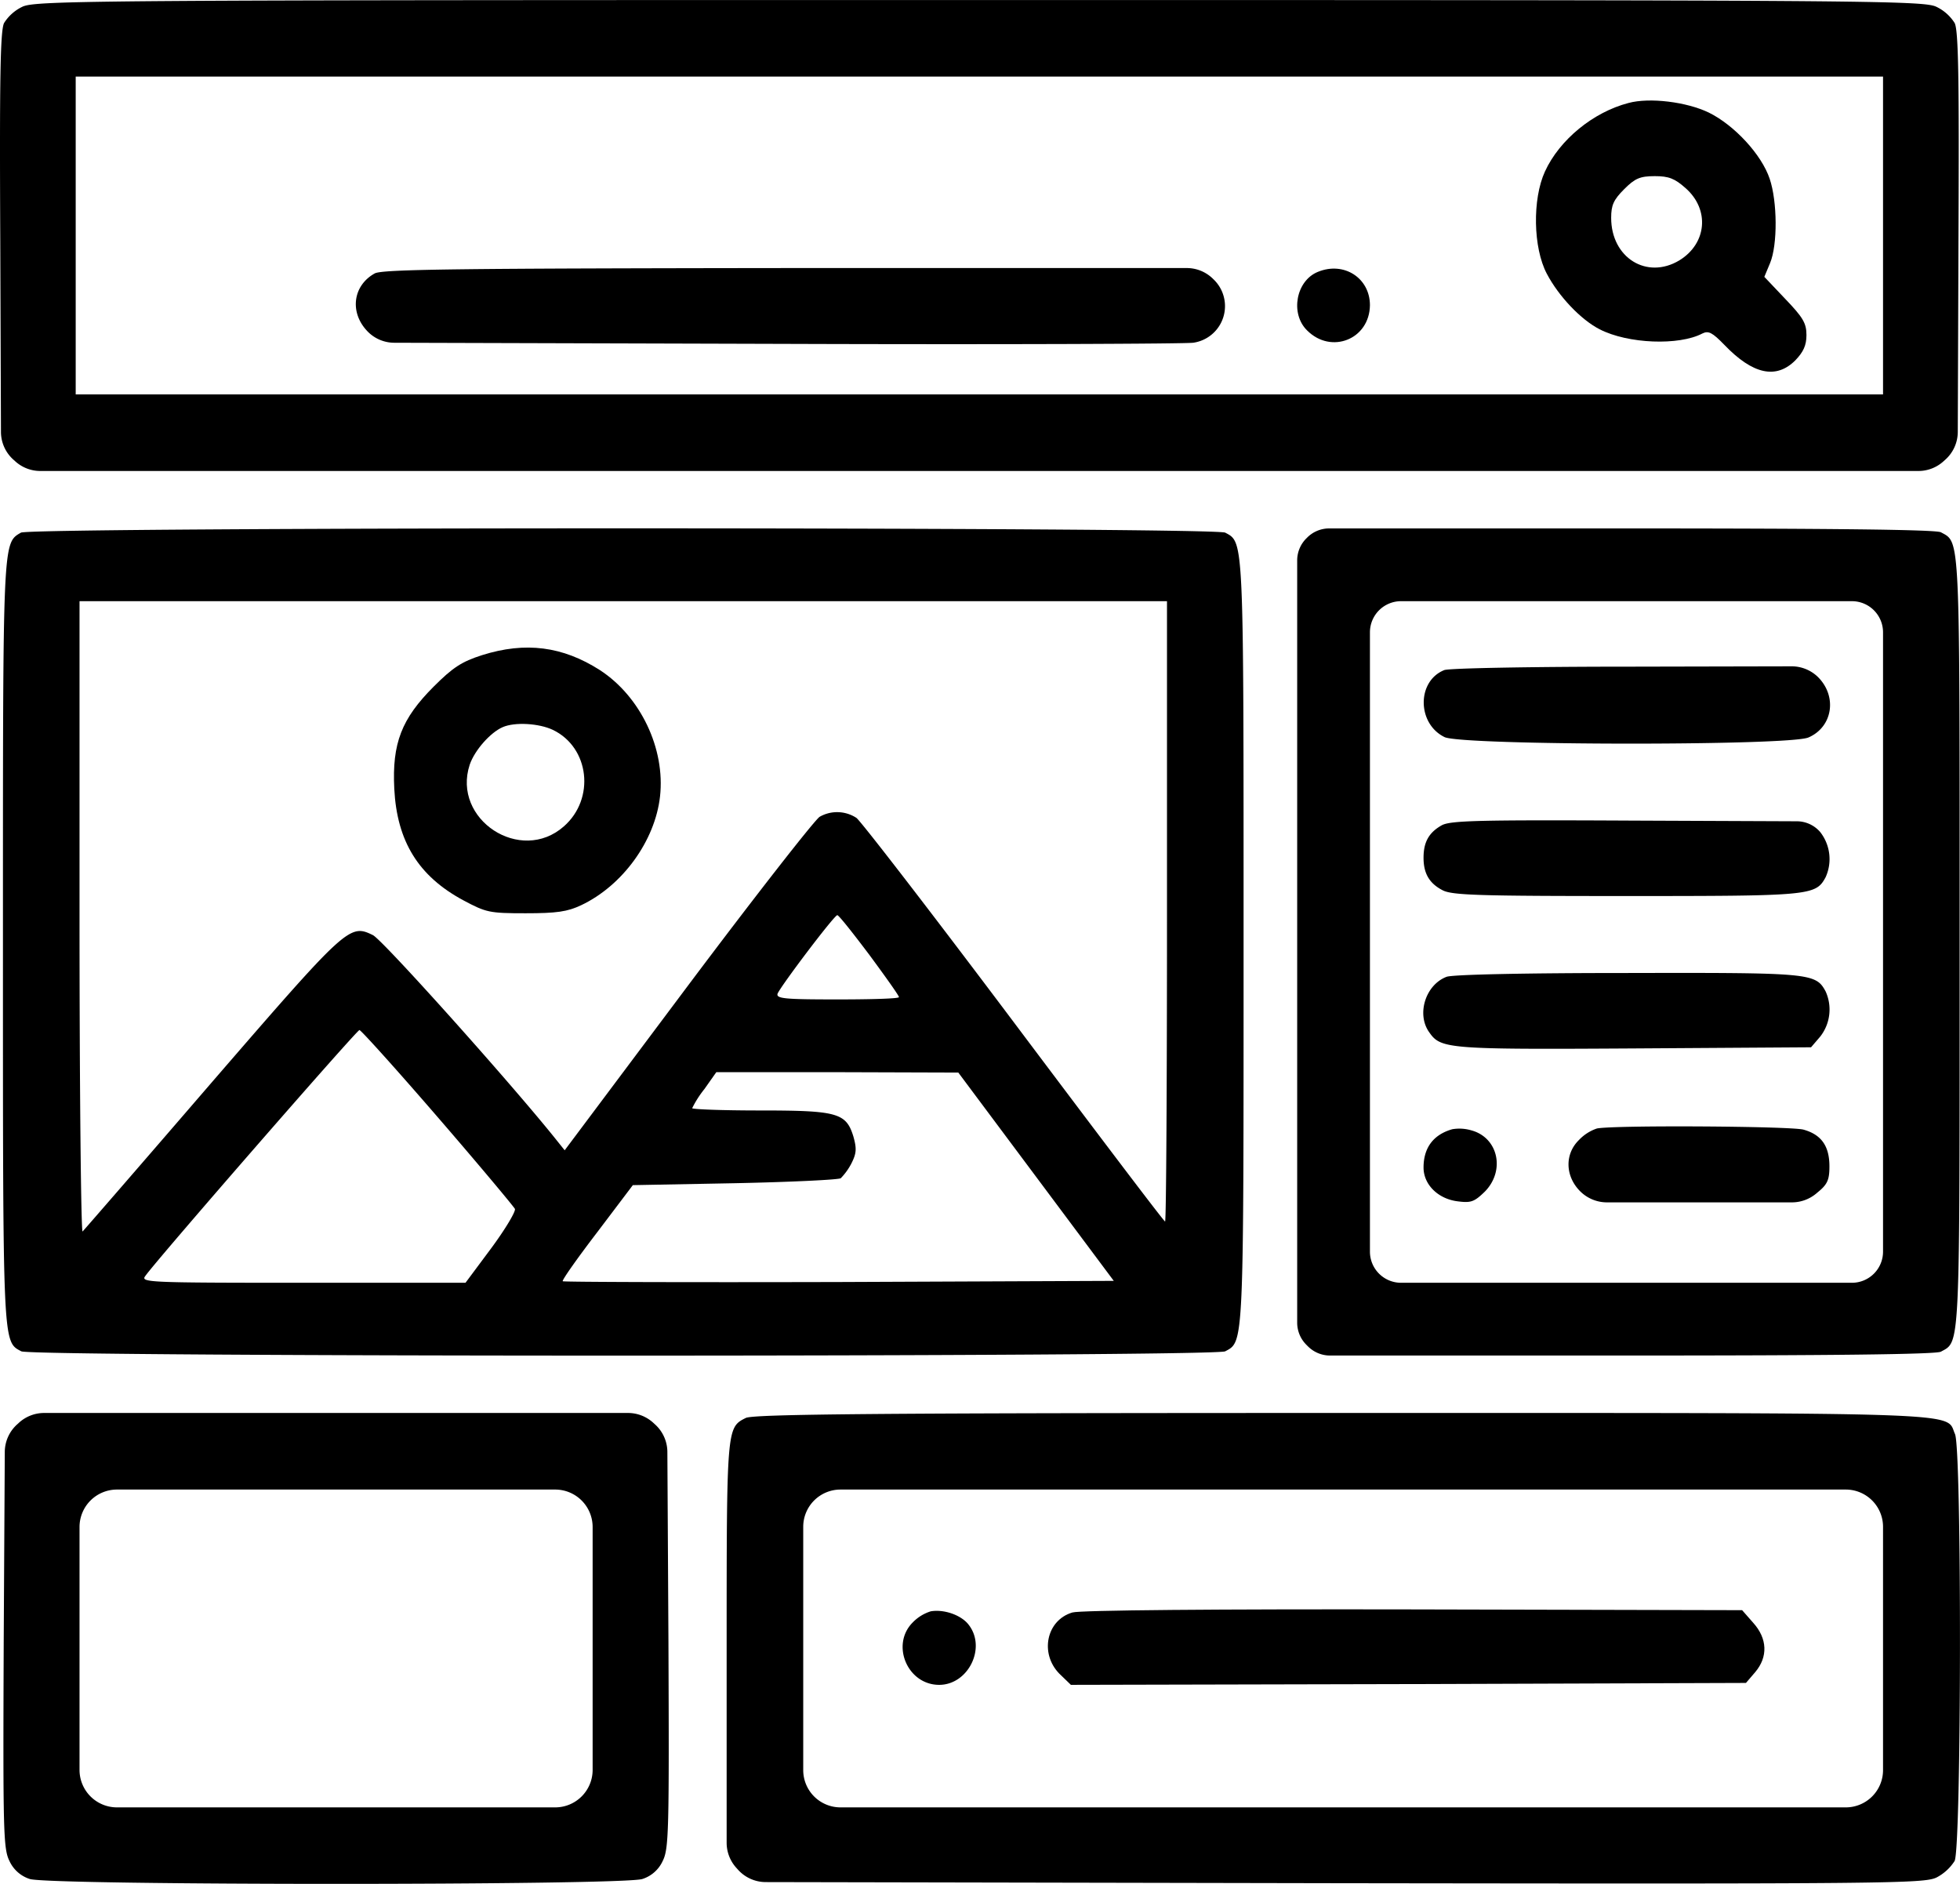
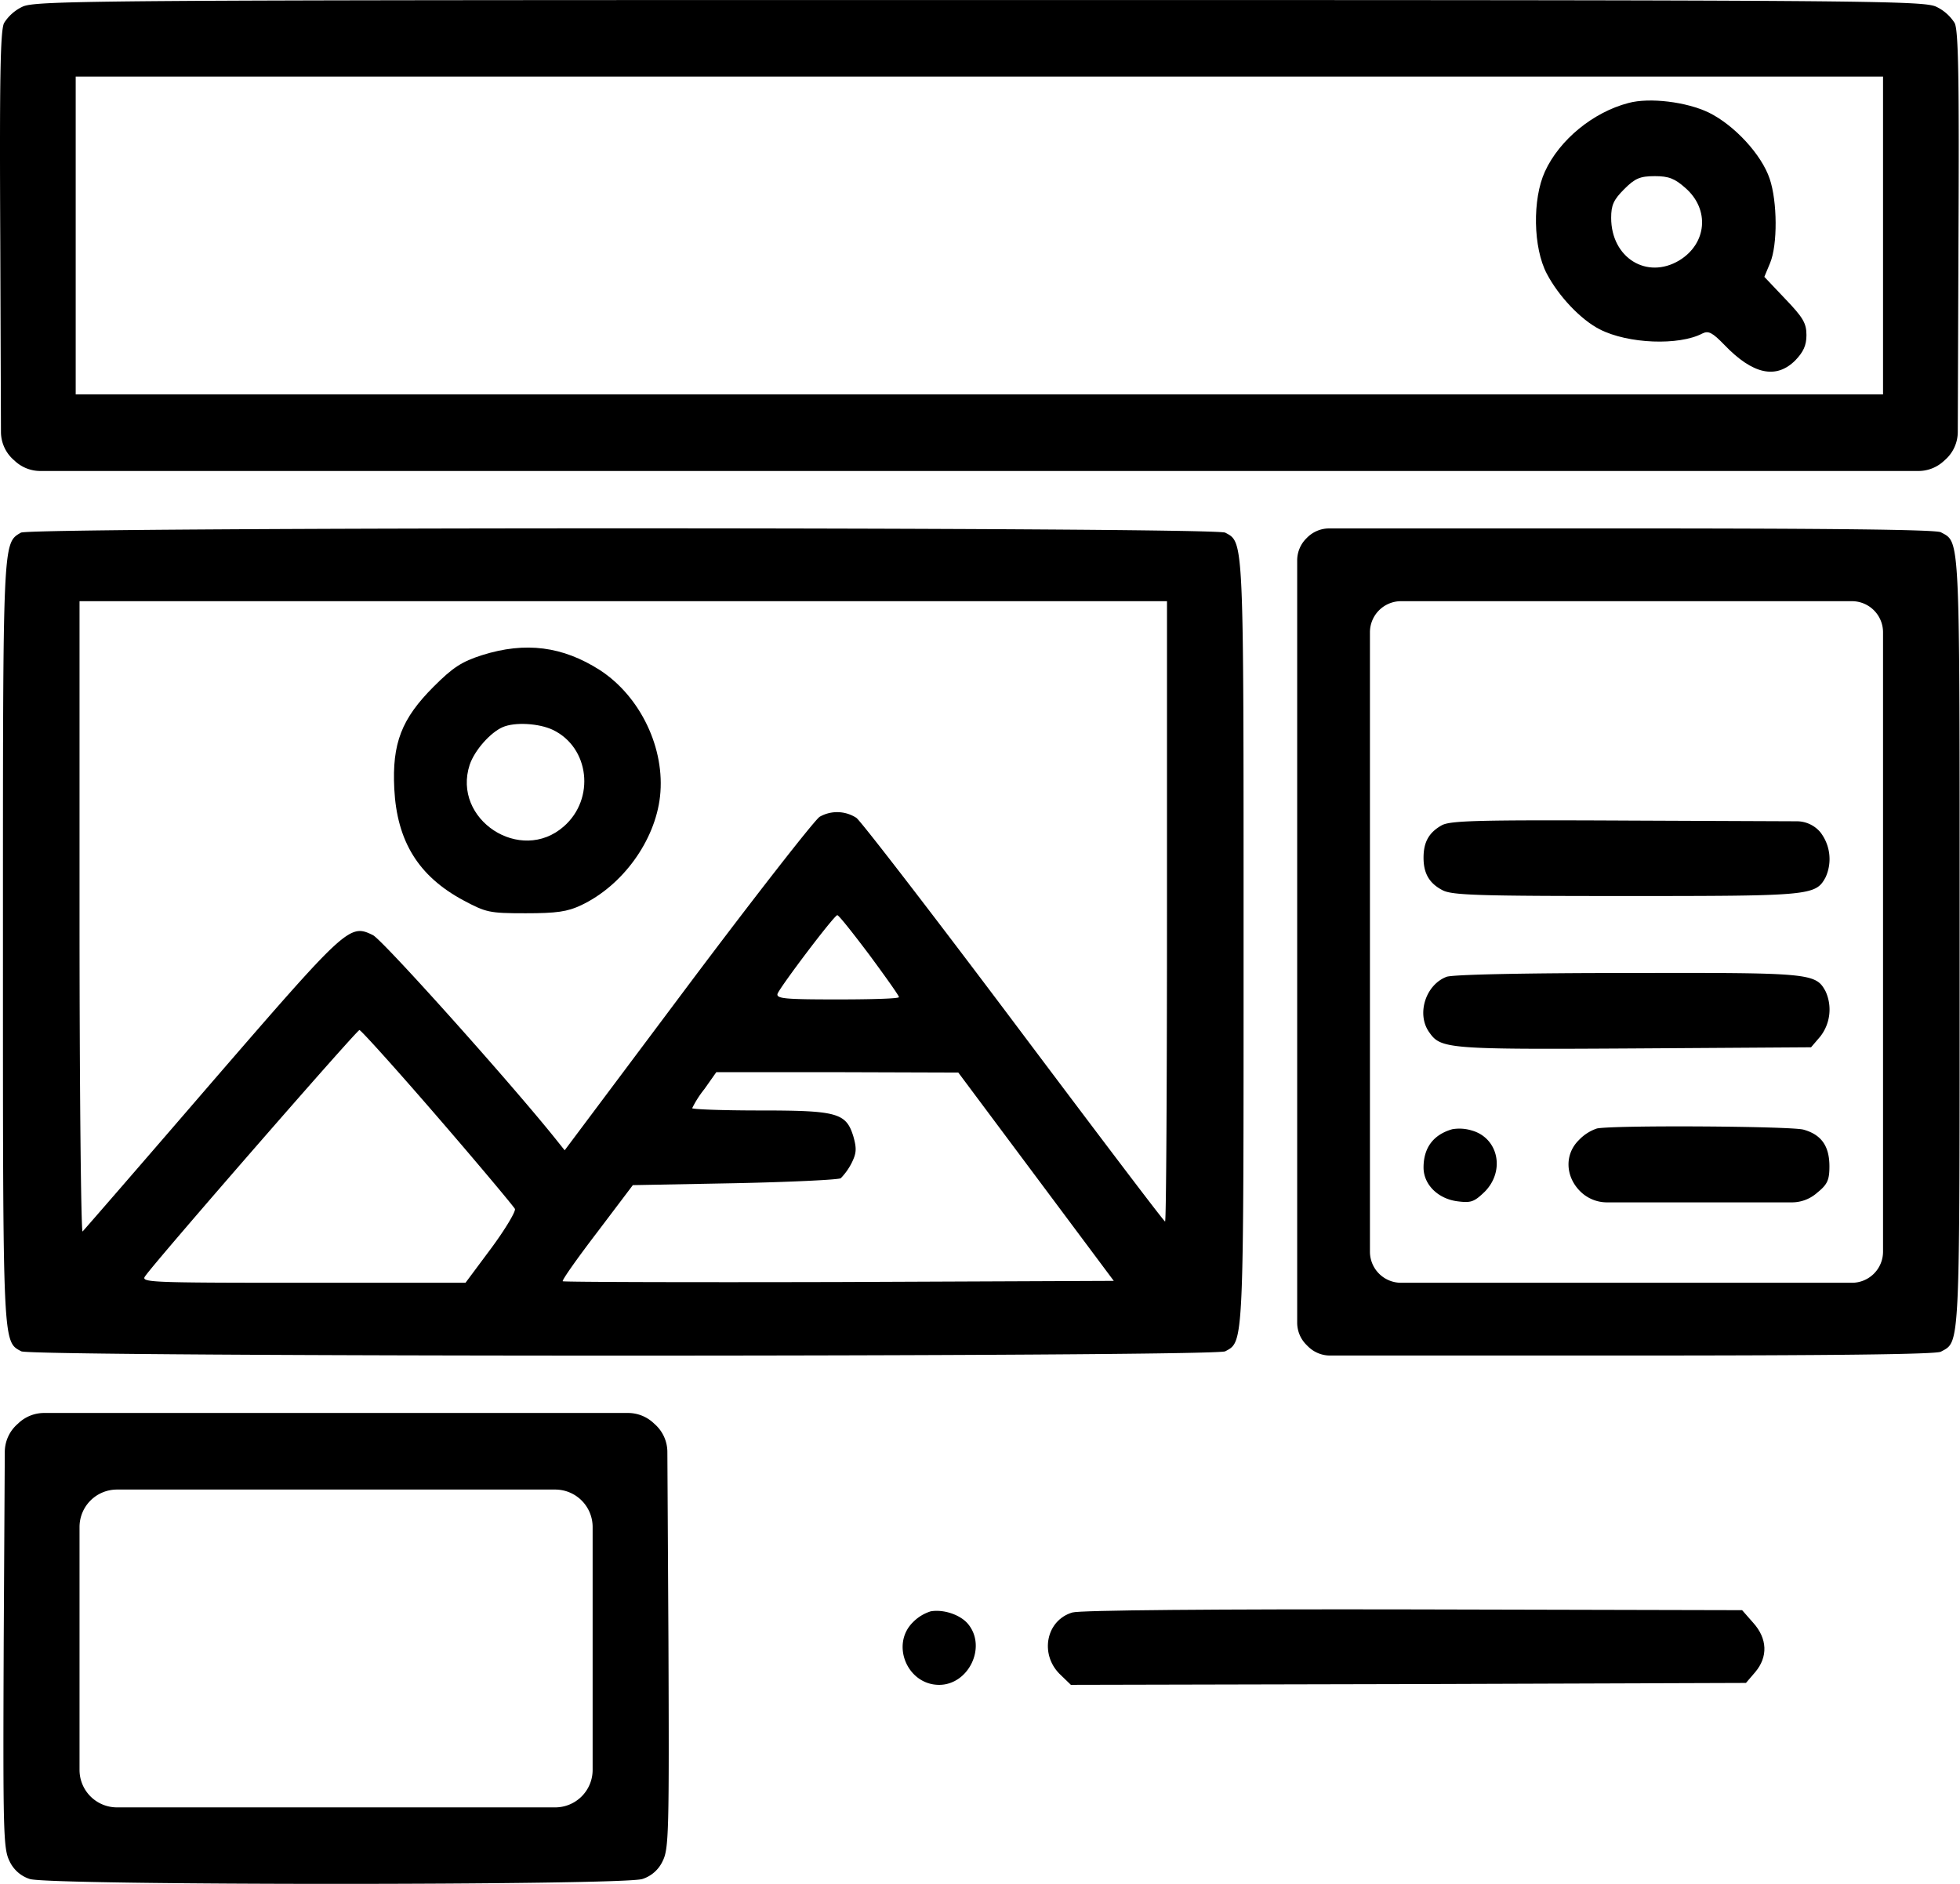
<svg xmlns="http://www.w3.org/2000/svg" viewBox="0 0 511.87 491.98">
  <title>web-design-_1_</title>
  <path d="M6,11.8A11.47,11.47,0,0,0,1.3,16C.3,17.9.1,30.7.3,72.8l.18,50A9.75,9.75,0,0,0,3.8,130.1h0l.41.37A9.75,9.75,0,0,0,10.76,133H501.24a9.75,9.75,0,0,0,6.55-2.53l.41-.37h0a9.75,9.75,0,0,0,3.32-7.29l.18-50c.2-42.1,0-54.9-1-56.8a11.47,11.47,0,0,0-4.7-4.2c-3.3-1.7-17.3-1.8-250-1.8S9.3,10.1,6,11.8ZM492,71.5V113H20V30H492Z" transform="translate(-0.23 -10)" />
  <path d="M425.5,36.9c-9.2,2.4-18,9.6-21.8,17.9-3.3,7.2-3.1,19.9.5,26.7,3.1,5.9,8.9,12,13.8,14.5,7.4,3.8,20.7,4.3,26.8,1.1,1.6-.8,2.6-.3,5.8,3,7.4,7.7,13.5,9,18.5,4,2.1-2.2,2.9-3.9,2.9-6.6,0-3.1-.9-4.6-5.5-9.4L461,82.3l1.5-3.6c2-4.8,1.9-16.1-.1-22-2.1-6.3-9.2-14-15.9-17.3C440.7,36.6,431,35.4,425.5,36.9Zm14.9,22.2c6.4,5.6,5.6,14.5-1.6,18.9-8.5,5.1-17.8-.7-17.8-11.1,0-3.3.6-4.7,3.4-7.5s4.1-3.4,8-3.4C436,56,437.6,56.6,440.4,59.1Z" transform="translate(-0.23 -10)" />
-   <path d="M98.1,81.4c-5.6,3.1-6.6,9.9-2.2,14.8h0a9.74,9.74,0,0,0,7.29,3.31l100.51.29c57.6.2,106.3,0,108.2-.3a9.66,9.66,0,0,0,5.2-16.6l-.05-.05A9.75,9.75,0,0,0,310.16,80H207.3C120.6,80.1,100.1,80.3,98.1,81.4Z" transform="translate(-0.23 -10)" />
-   <path d="M344.4,81c-5.7,2.3-7.3,10.9-2.8,15.3,6.3,6.3,16.3,2.3,16.4-6.6C358,82.6,351.2,78.2,344.4,81Z" transform="translate(-0.23 -10)" />
  <path d="M5.7,149.1C.9,151.9,1,150.6,1,256,1,362,.9,360.3,5.8,362.9c2.9,1.5,311.5,1.5,314.4,0,4.9-2.6,4.8-.9,4.8-106.9s.1-104.3-4.8-106.9C317.3,147.6,8.3,147.6,5.7,149.1ZM305,248c0,44.5-.2,81-.5,81s-18-23.4-39.4-51.9-40-52.6-41.2-53.5a9.2,9.2,0,0,0-9.6-.3c-1.2.7-16.7,20.5-34.4,44.1l-32.2,43-2.8-3.5c-12.6-15.6-45-51.7-47.3-52.7-6.1-3-6.8-2.3-42.1,38.5-18.1,21-33.3,38.5-33.7,38.9s-.8-36.5-.8-81.9V167H305Zm-77.7,11.4c4.2,5.7,7.7,10.6,7.7,11s-7.2.6-16.1.6c-13.7,0-16-.2-15.6-1.5.9-2.1,14.8-20.5,15.6-20.5C219.3,249,223,253.7,227.3,259.4ZM114.5,301.7c10.9,12.6,19.9,23.4,20.2,24s-2.5,5.3-6.2,10.3l-6.7,9H79.3c-40.9,0-42.4-.1-41.1-1.8,3.1-4.4,55.2-64.2,55.9-64.2C94.5,279,103.7,289.2,114.5,301.7Zm156.3,15.6,20.3,27.2-71.7.3c-39.4.1-71.9,0-72.2-.2s3.8-6,9-12.8l9.3-12.3L192,319c14.6-.3,27.1-.9,27.8-1.3a16.39,16.39,0,0,0,2.8-3.9c1.3-2.6,1.4-3.8.5-7-1.9-6.2-4.2-6.8-24.6-6.8-9.6,0-17.5-.3-17.5-.6a27,27,0,0,1,3.2-5l3.1-4.4h31.6l31.6.1Z" transform="translate(-0.23 -10)" />
  <path d="M126.1,181.1c-5.3,1.7-7.6,3.2-12.6,8.2-8.4,8.4-10.9,14.8-10.3,26.7.7,13.7,6.3,22.8,18,29.1,6,3.2,6.8,3.4,16.3,3.4,8.1,0,10.9-.4,14.5-2.1,10.8-5.1,19.3-16.8,20.6-28.4,1.4-12.5-5.1-26.1-15.7-33C147.2,178.8,137.5,177.5,126.1,181.1Zm18.5,19.5c9.6,4.6,11.1,18,2.9,25.2-11.3,10-29.3-1.8-24.6-16.1,1.3-3.8,5.4-8.4,8.6-9.8S141,198.9,144.6,200.6Z" transform="translate(-0.23 -10)" />
  <path d="M341.5,150.5h0a8.11,8.11,0,0,0-2.5,5.87V355.42a8.16,8.16,0,0,0,2.27,5.64l.33.34.34.33a8.16,8.16,0,0,0,5.64,2.27H424.7c53.3,0,81.1-.3,82.4-1,5.1-2.8,4.9.6,4.9-107s.2-104.2-4.9-107c-1.3-.7-29.2-1-82.6-1H347.37a8.11,8.11,0,0,0-5.87,2.5ZM492,256v80.87a8.13,8.13,0,0,1-8.13,8.13H366.13a8.13,8.13,0,0,1-8.13-8.13V175.13a8.13,8.13,0,0,1,8.13-8.13H483.87a8.13,8.13,0,0,1,8.13,8.13Z" transform="translate(-0.23 -10)" />
-   <path d="M377.4,185c-7.2,2.9-7.1,14,.1,17.5,4.7,2.2,89.7,2.3,95,.1,6.3-2.7,7.6-10.6,2.6-15.7h0a9.85,9.85,0,0,0-7-2.89l-42.3.09C400.3,184.1,378.5,184.5,377.4,185Z" transform="translate(-0.23 -10)" />
  <path d="M376.8,225.5c-3.4,1.9-4.8,4.4-4.8,8.5s1.5,6.7,5,8.5c2.5,1.3,9.7,1.5,48,1.5,48.1,0,49.4-.1,52-4.9a11.46,11.46,0,0,0-1.4-11.8h0a8.06,8.06,0,0,0-6.09-2.82l-43.21-.18C386.4,224.1,379.1,224.3,376.8,225.5Z" transform="translate(-0.23 -10)" />
  <path d="M378,265.1c-5.5,2.1-7.9,9.8-4.5,14.5,3,4.3,4.7,4.5,53.4,4.2l46.3-.3,2.4-2.8a11.46,11.46,0,0,0,1.4-11.8c-2.6-4.8-3.9-4.9-51.7-4.8C398.5,264.1,379.5,264.5,378,265.1Z" transform="translate(-0.23 -10)" />
  <path d="M379.5,304.9c-4.9,1.4-7.5,4.8-7.5,10,0,4.4,3.7,8.1,8.7,8.8,3.7.5,4.5.2,7.3-2.5,5.4-5.5,3.5-14.1-3.5-16A11,11,0,0,0,379.5,304.9Z" transform="translate(-0.23 -10)" />
  <path d="M417.3,304.7a11.5,11.5,0,0,0-4.7,3c-3.8,3.7-3.6,9.5.3,13.4h0a9.9,9.9,0,0,0,7,2.9h48.3a9.93,9.93,0,0,0,6.36-2.31l.34-.29c2.6-2.1,3.1-3.3,3.1-6.8,0-5.3-2.1-8.3-6.8-9.6C467.7,304.1,422.1,303.8,417.3,304.7Z" transform="translate(-0.23 -10)" />
  <path d="M4.8,381.9h0a9.75,9.75,0,0,0-3.32,7.29L1.2,438.7C1,488.4,1.1,492.8,2.7,496A8.76,8.76,0,0,0,8,500.7c5,1.7,155,1.7,160,0a8.76,8.76,0,0,0,5.3-4.7c1.6-3.2,1.7-7.6,1.5-57.3l-.28-49.51a9.75,9.75,0,0,0-3.32-7.29h0l-.4-.37a9.78,9.78,0,0,0-6.57-2.53H11.77a9.78,9.78,0,0,0-6.57,2.53ZM155,440.5v31.72a9.78,9.78,0,0,1-9.78,9.78H30.78A9.78,9.78,0,0,1,21,472.22V408.78A9.78,9.78,0,0,1,30.78,399H145.22a9.78,9.78,0,0,1,9.78,9.78Z" transform="translate(-0.23 -10)" />
-   <path d="M195,380.3c-5,2.5-5,2.5-5,60.4v50.55a9.74,9.74,0,0,0,2.52,6.53l.38.42h0a9.74,9.74,0,0,0,7.29,3.31l149,.29c144.5.2,153.5.1,156.8-1.5a12.38,12.38,0,0,0,4.7-4.3c1.8-3.5,1.9-107.7.1-111.5-2.6-5.8,6.7-5.5-160-5.5C229.8,379,197,379.3,195,380.3Zm297,60.2v31.77a9.73,9.73,0,0,1-9.73,9.73H219.73a9.73,9.73,0,0,1-9.73-9.73V408.73a9.73,9.73,0,0,1,9.73-9.73H482.27a9.73,9.73,0,0,1,9.73,9.73Z" transform="translate(-0.23 -10)" />
  <path d="M243.3,430.8a11.14,11.14,0,0,0-4.7,2.9c-5.8,5.8-1.4,16.3,6.9,16.3,7.6,0,12.4-9.7,7.7-15.7C251.3,431.8,246.8,430.2,243.3,430.8Z" transform="translate(-0.23 -10)" />
  <path d="M280.3,431.1c-6.8,2-8.6,10.7-3.4,16l3,2.9,88.1-.2,88.2-.3,2.4-2.8c3.4-4,3.2-8.8-.5-12.9l-2.9-3.3-85.9-.2C318.3,430.2,282.2,430.5,280.3,431.1Z" transform="translate(-0.23 -10)" />
</svg>